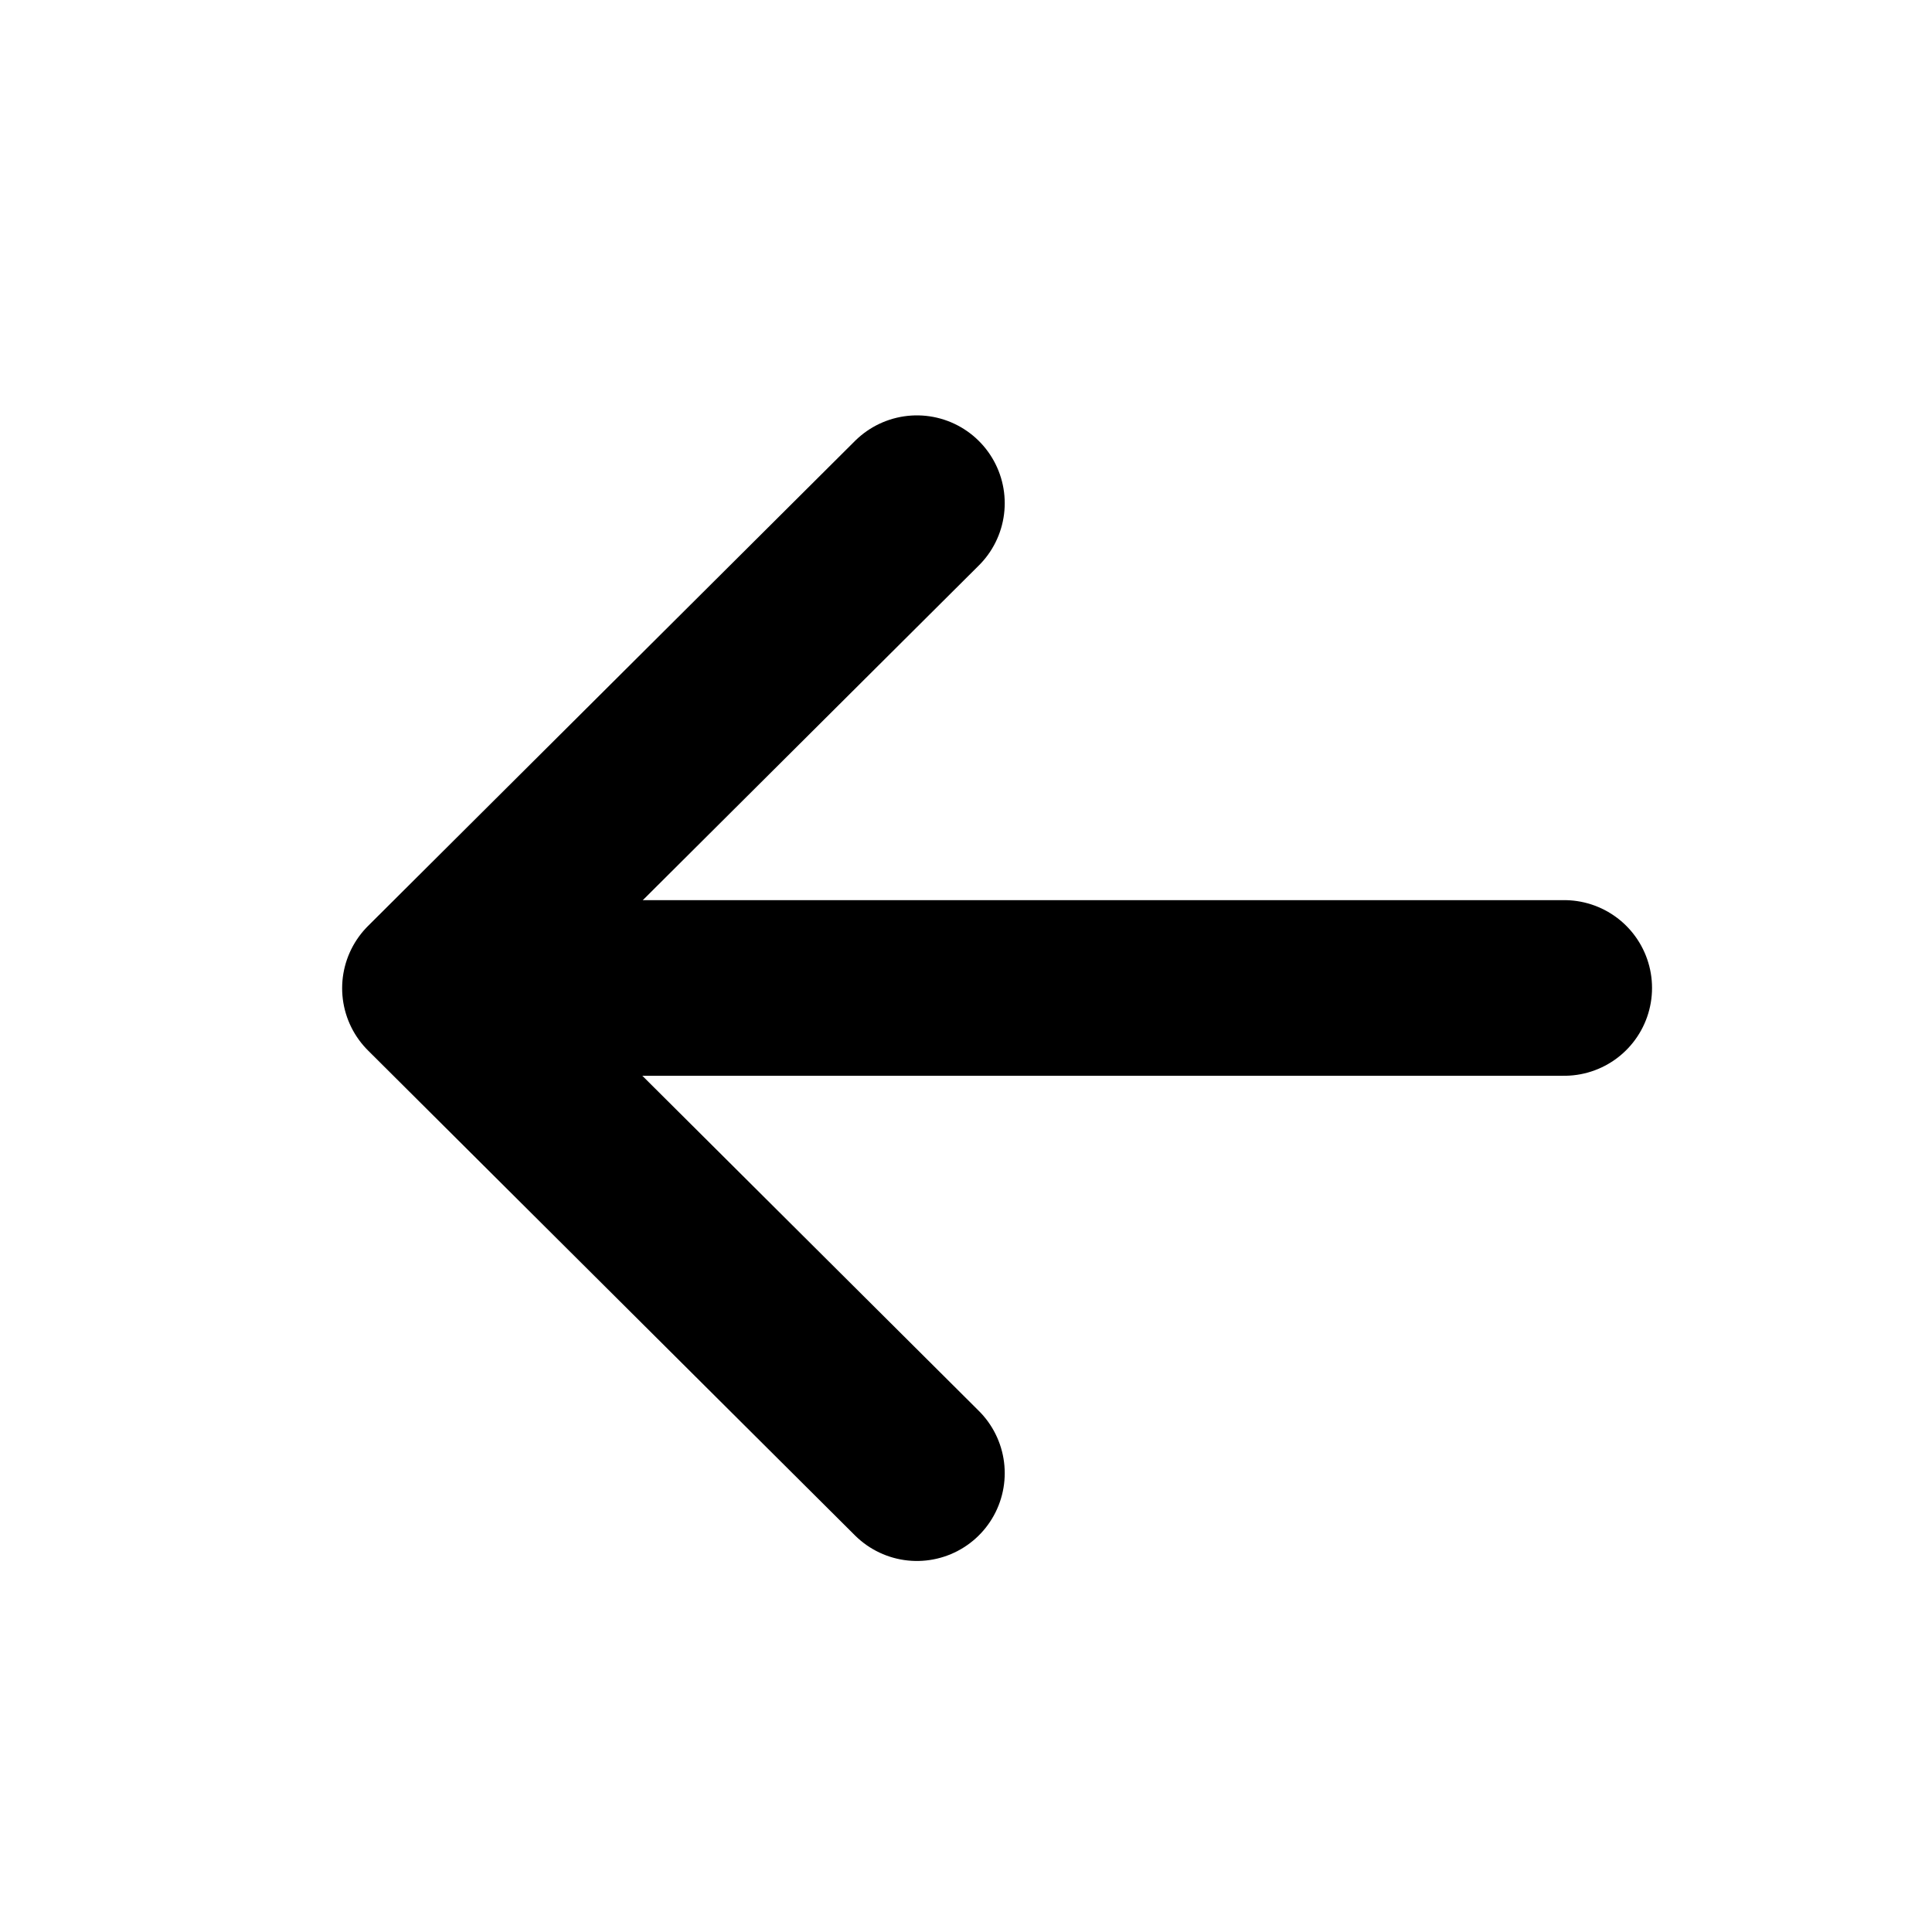
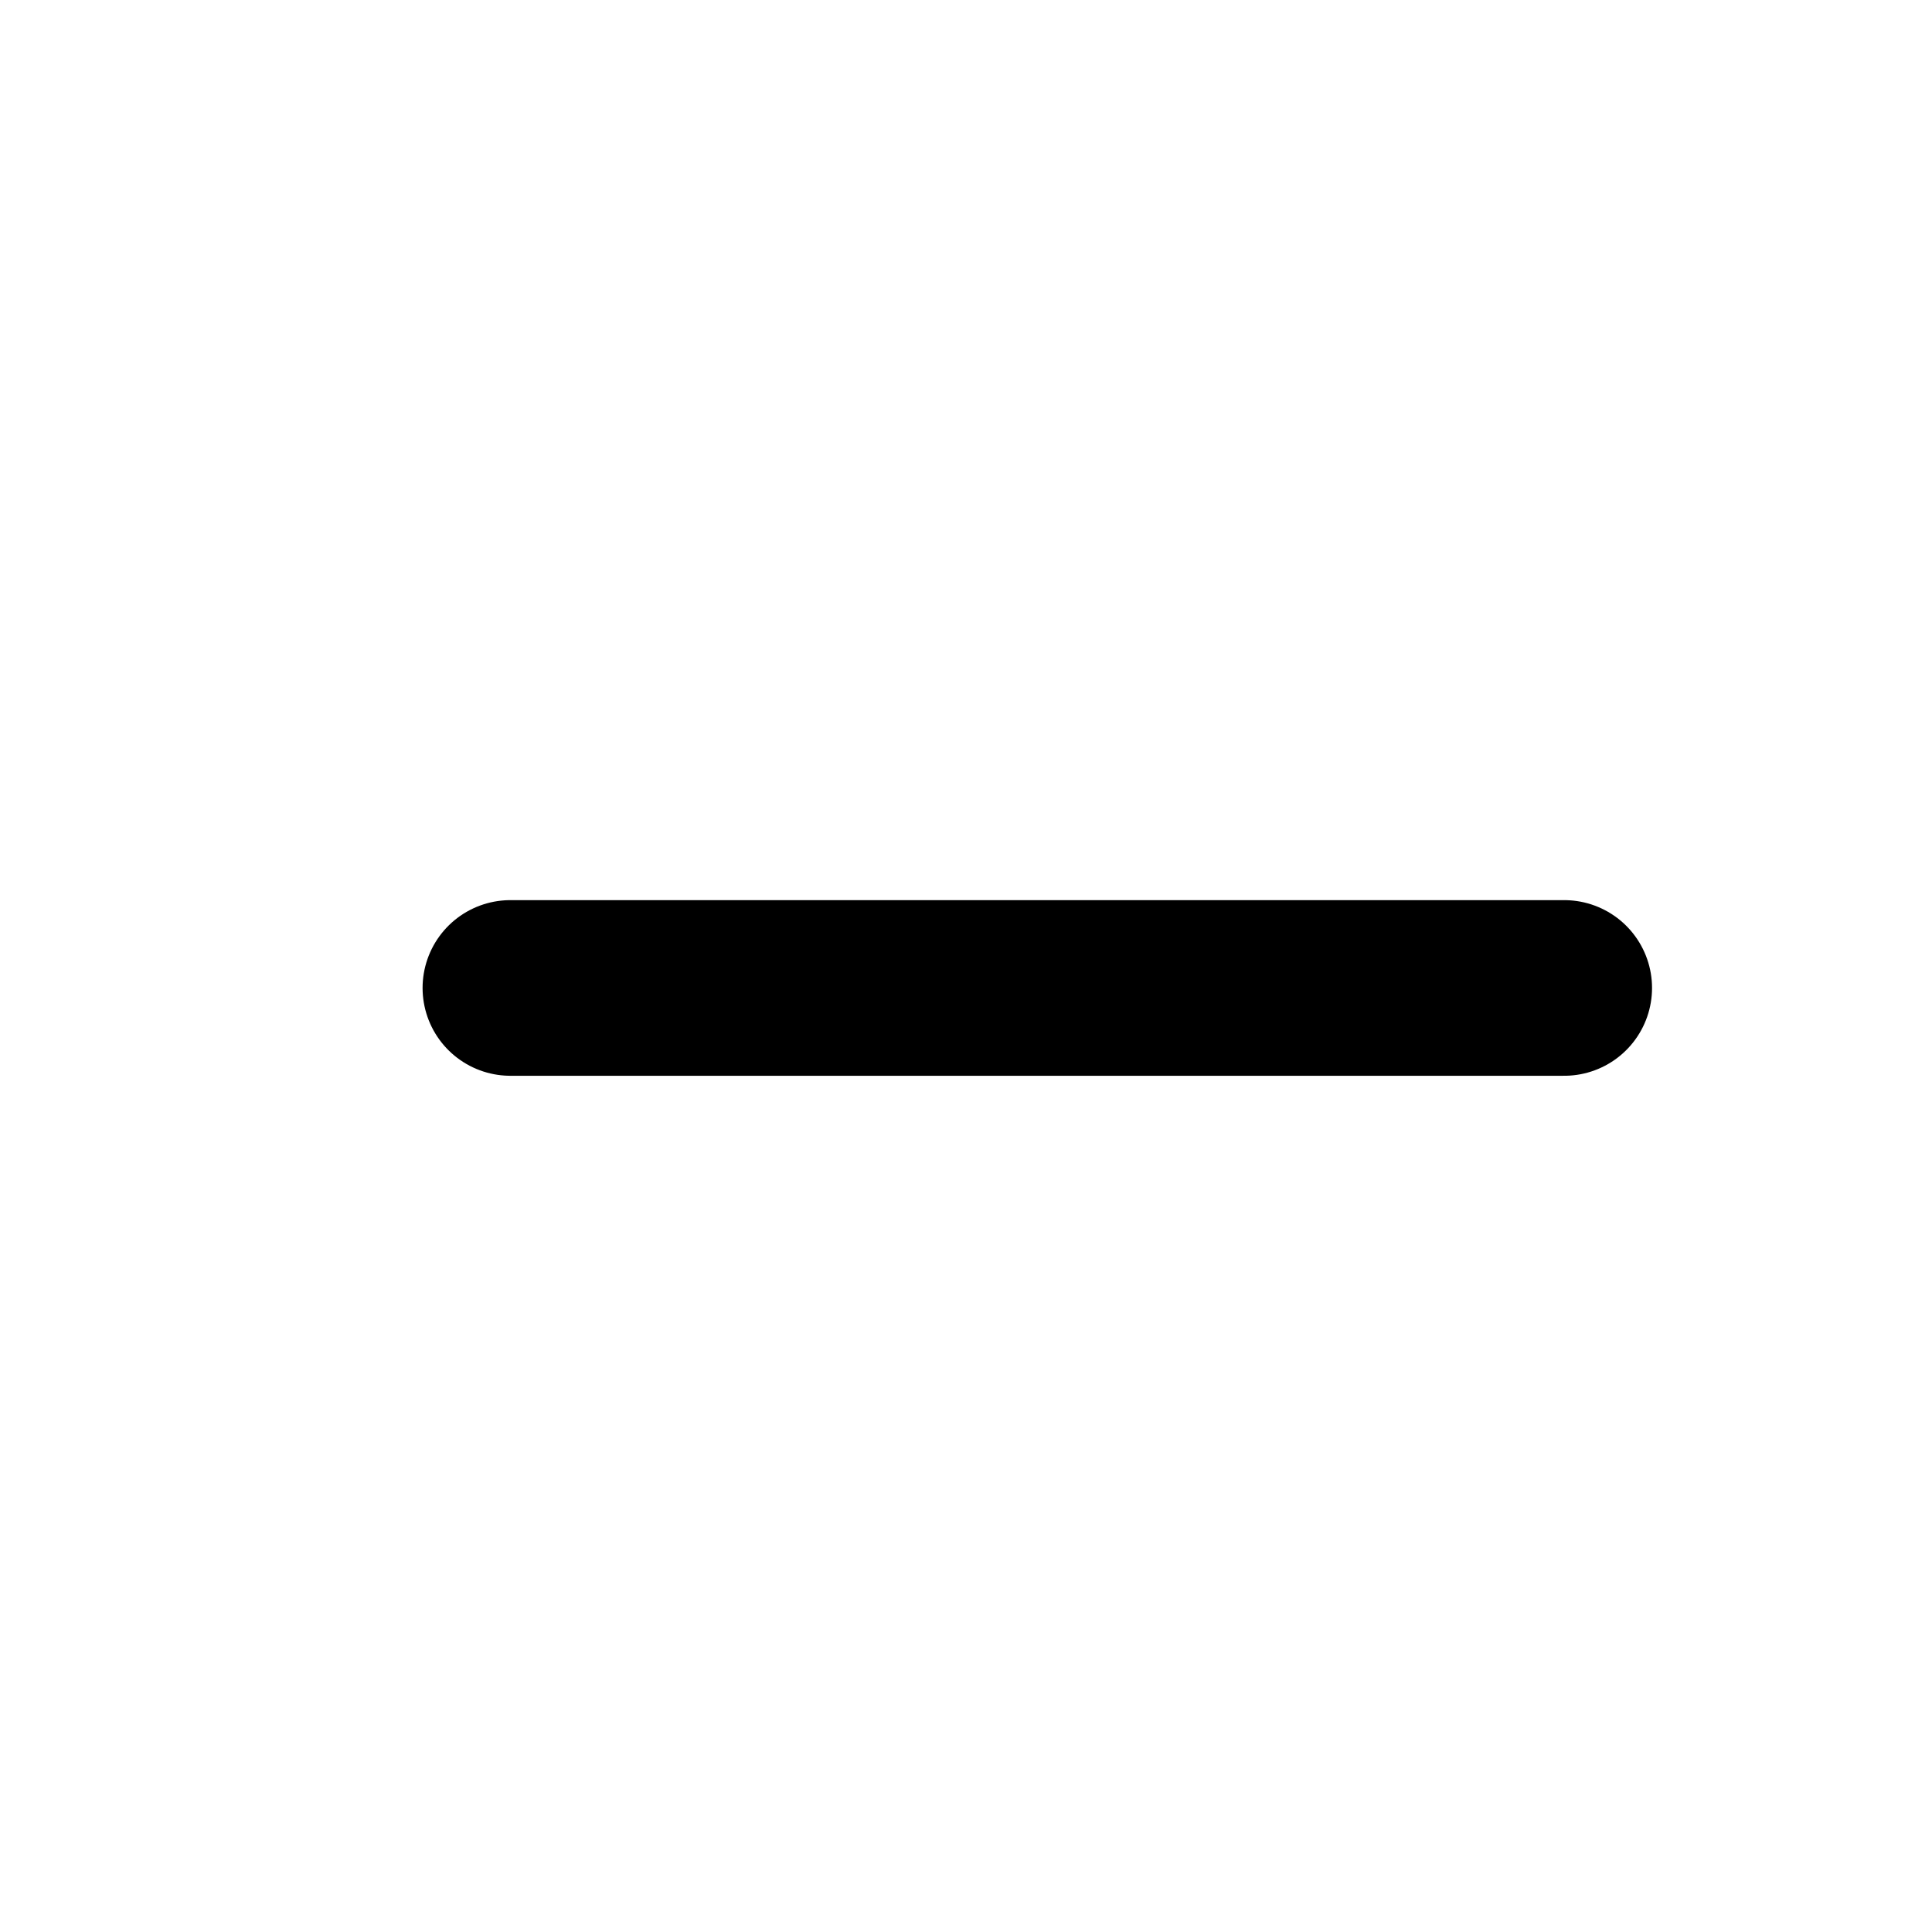
<svg xmlns="http://www.w3.org/2000/svg" width="22" height="22" viewBox="0 0 22 22" fill="none">
  <path d="M5.812 11.25L17.812 11.25" stroke="black" stroke-width="2" stroke-linecap="round" stroke-linejoin="round" />
-   <path d="M10.441 16.775L4.896 11.253L10.441 5.73" stroke="black" stroke-width="2" stroke-linecap="round" stroke-linejoin="round" />
</svg>